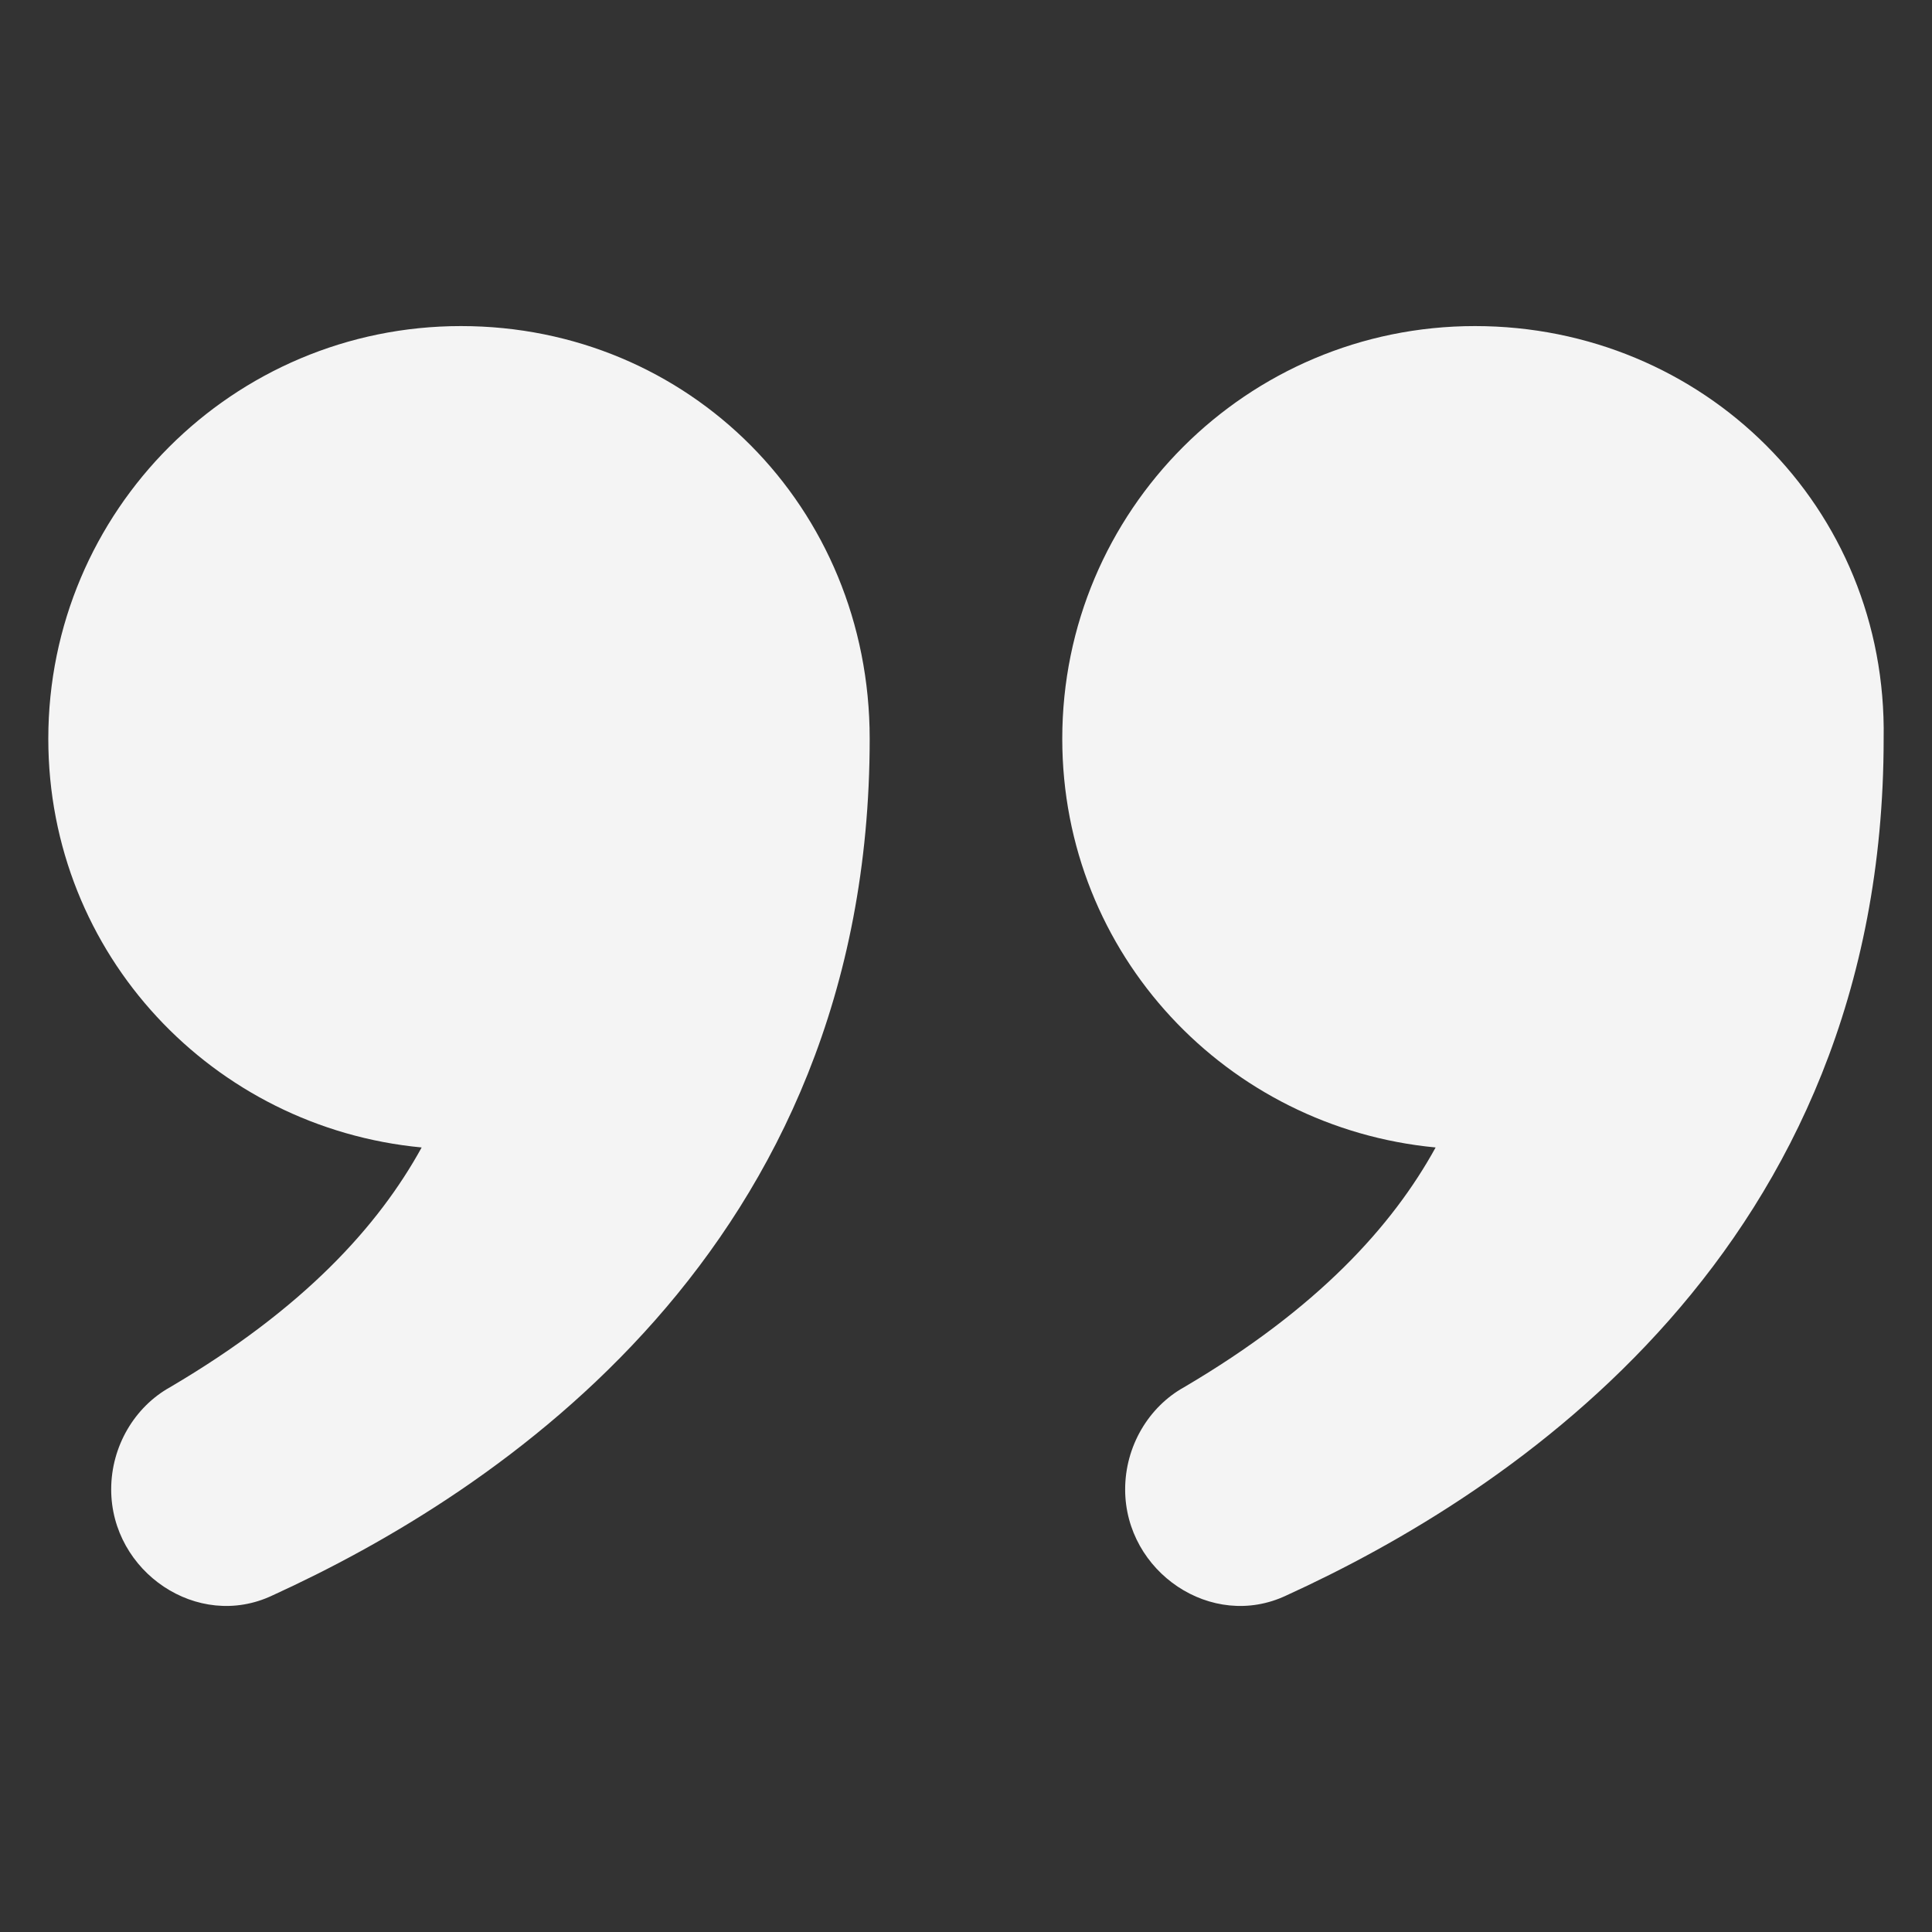
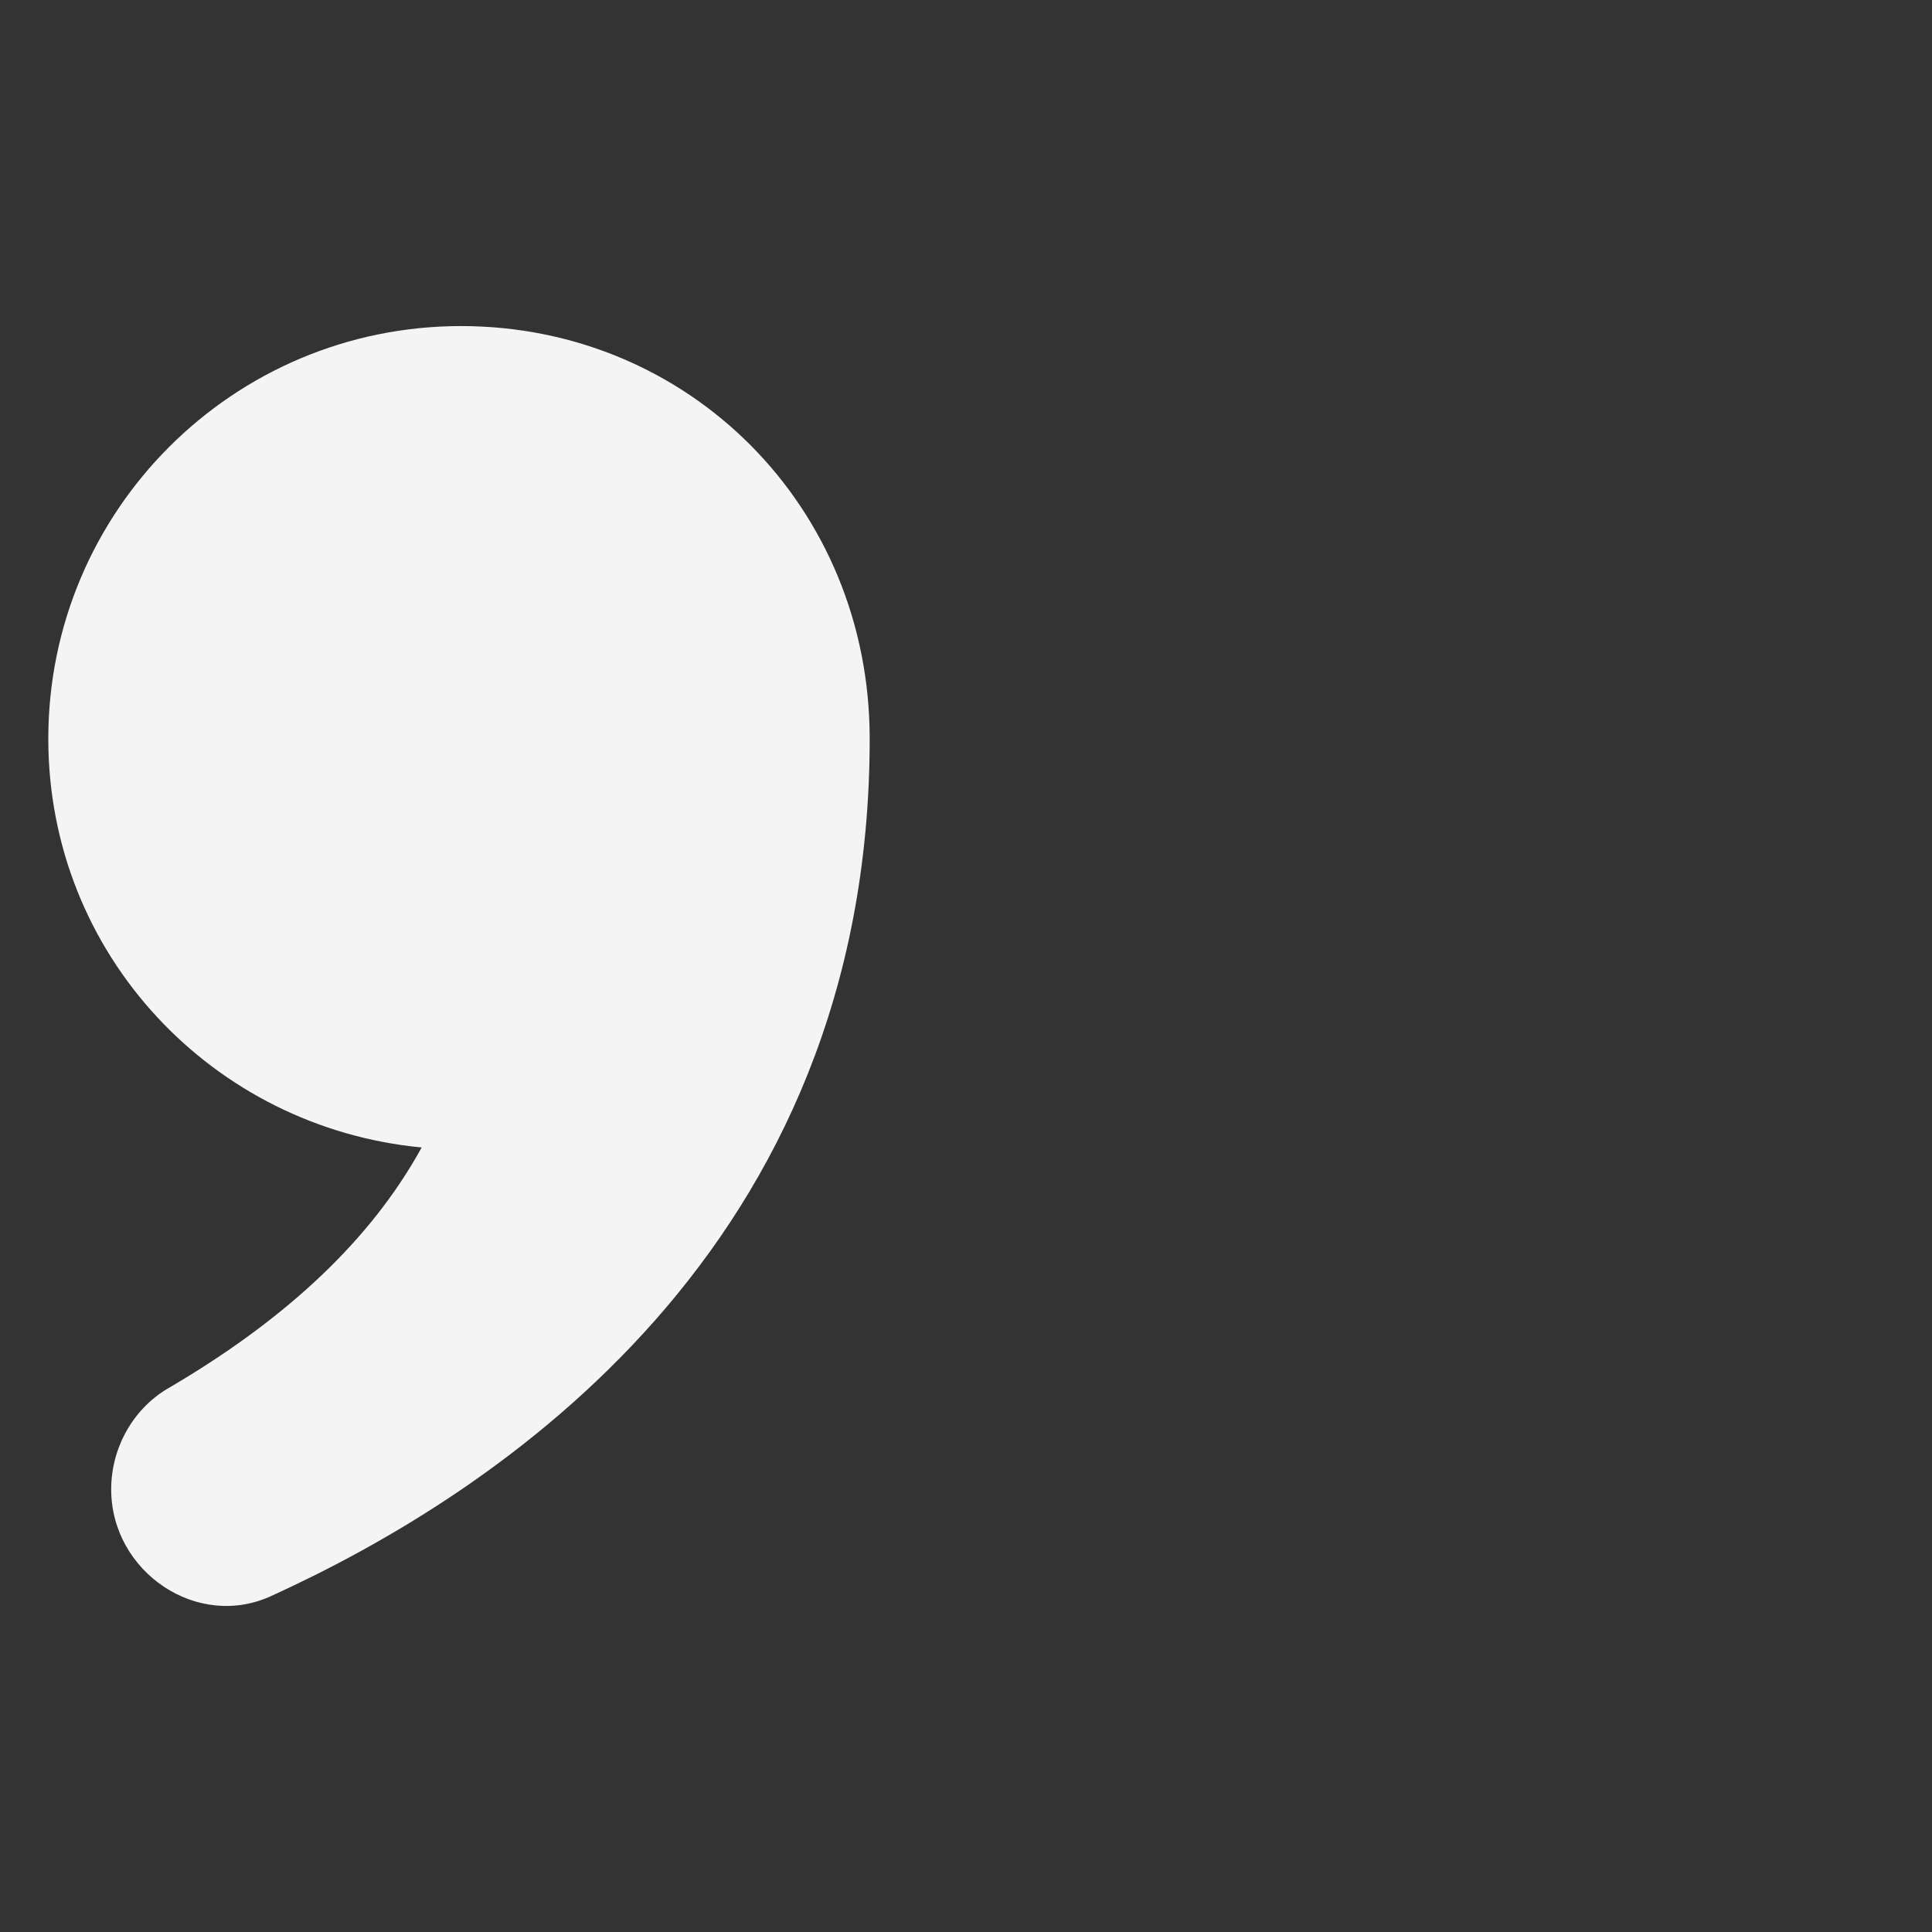
<svg xmlns="http://www.w3.org/2000/svg" width="40" height="40" viewBox="0 0 40 40" fill="none">
  <rect x="0" y="0" width="40" height="40" fill="#333333" stroke="none" />
  <path d="M9.544 6.751C4.824 6.751 1 10.575 1 15.295C1 19.77 4.417 23.35 8.73 23.757C7.835 25.384 6.289 27.093 3.522 28.72C2.79 29.127 2.302 29.941 2.302 30.836C2.302 32.544 4.092 33.765 5.638 33.033C10.276 30.917 18.006 25.872 18.006 15.295C18.006 10.494 14.263 6.751 9.544 6.751Z" fill="#F4F4F4" />
-   <path d="M30.537 6.751C25.817 6.751 21.993 10.575 21.993 15.295C21.993 19.77 25.411 23.35 29.723 23.757C28.828 25.384 27.282 27.093 24.516 28.72C23.783 29.127 23.295 29.941 23.295 30.836C23.295 32.544 25.085 33.765 26.631 33.033C31.269 30.917 38.999 25.872 38.999 15.295C39.08 10.494 35.256 6.751 30.537 6.751Z" fill="#F4F4F4" />
</svg>